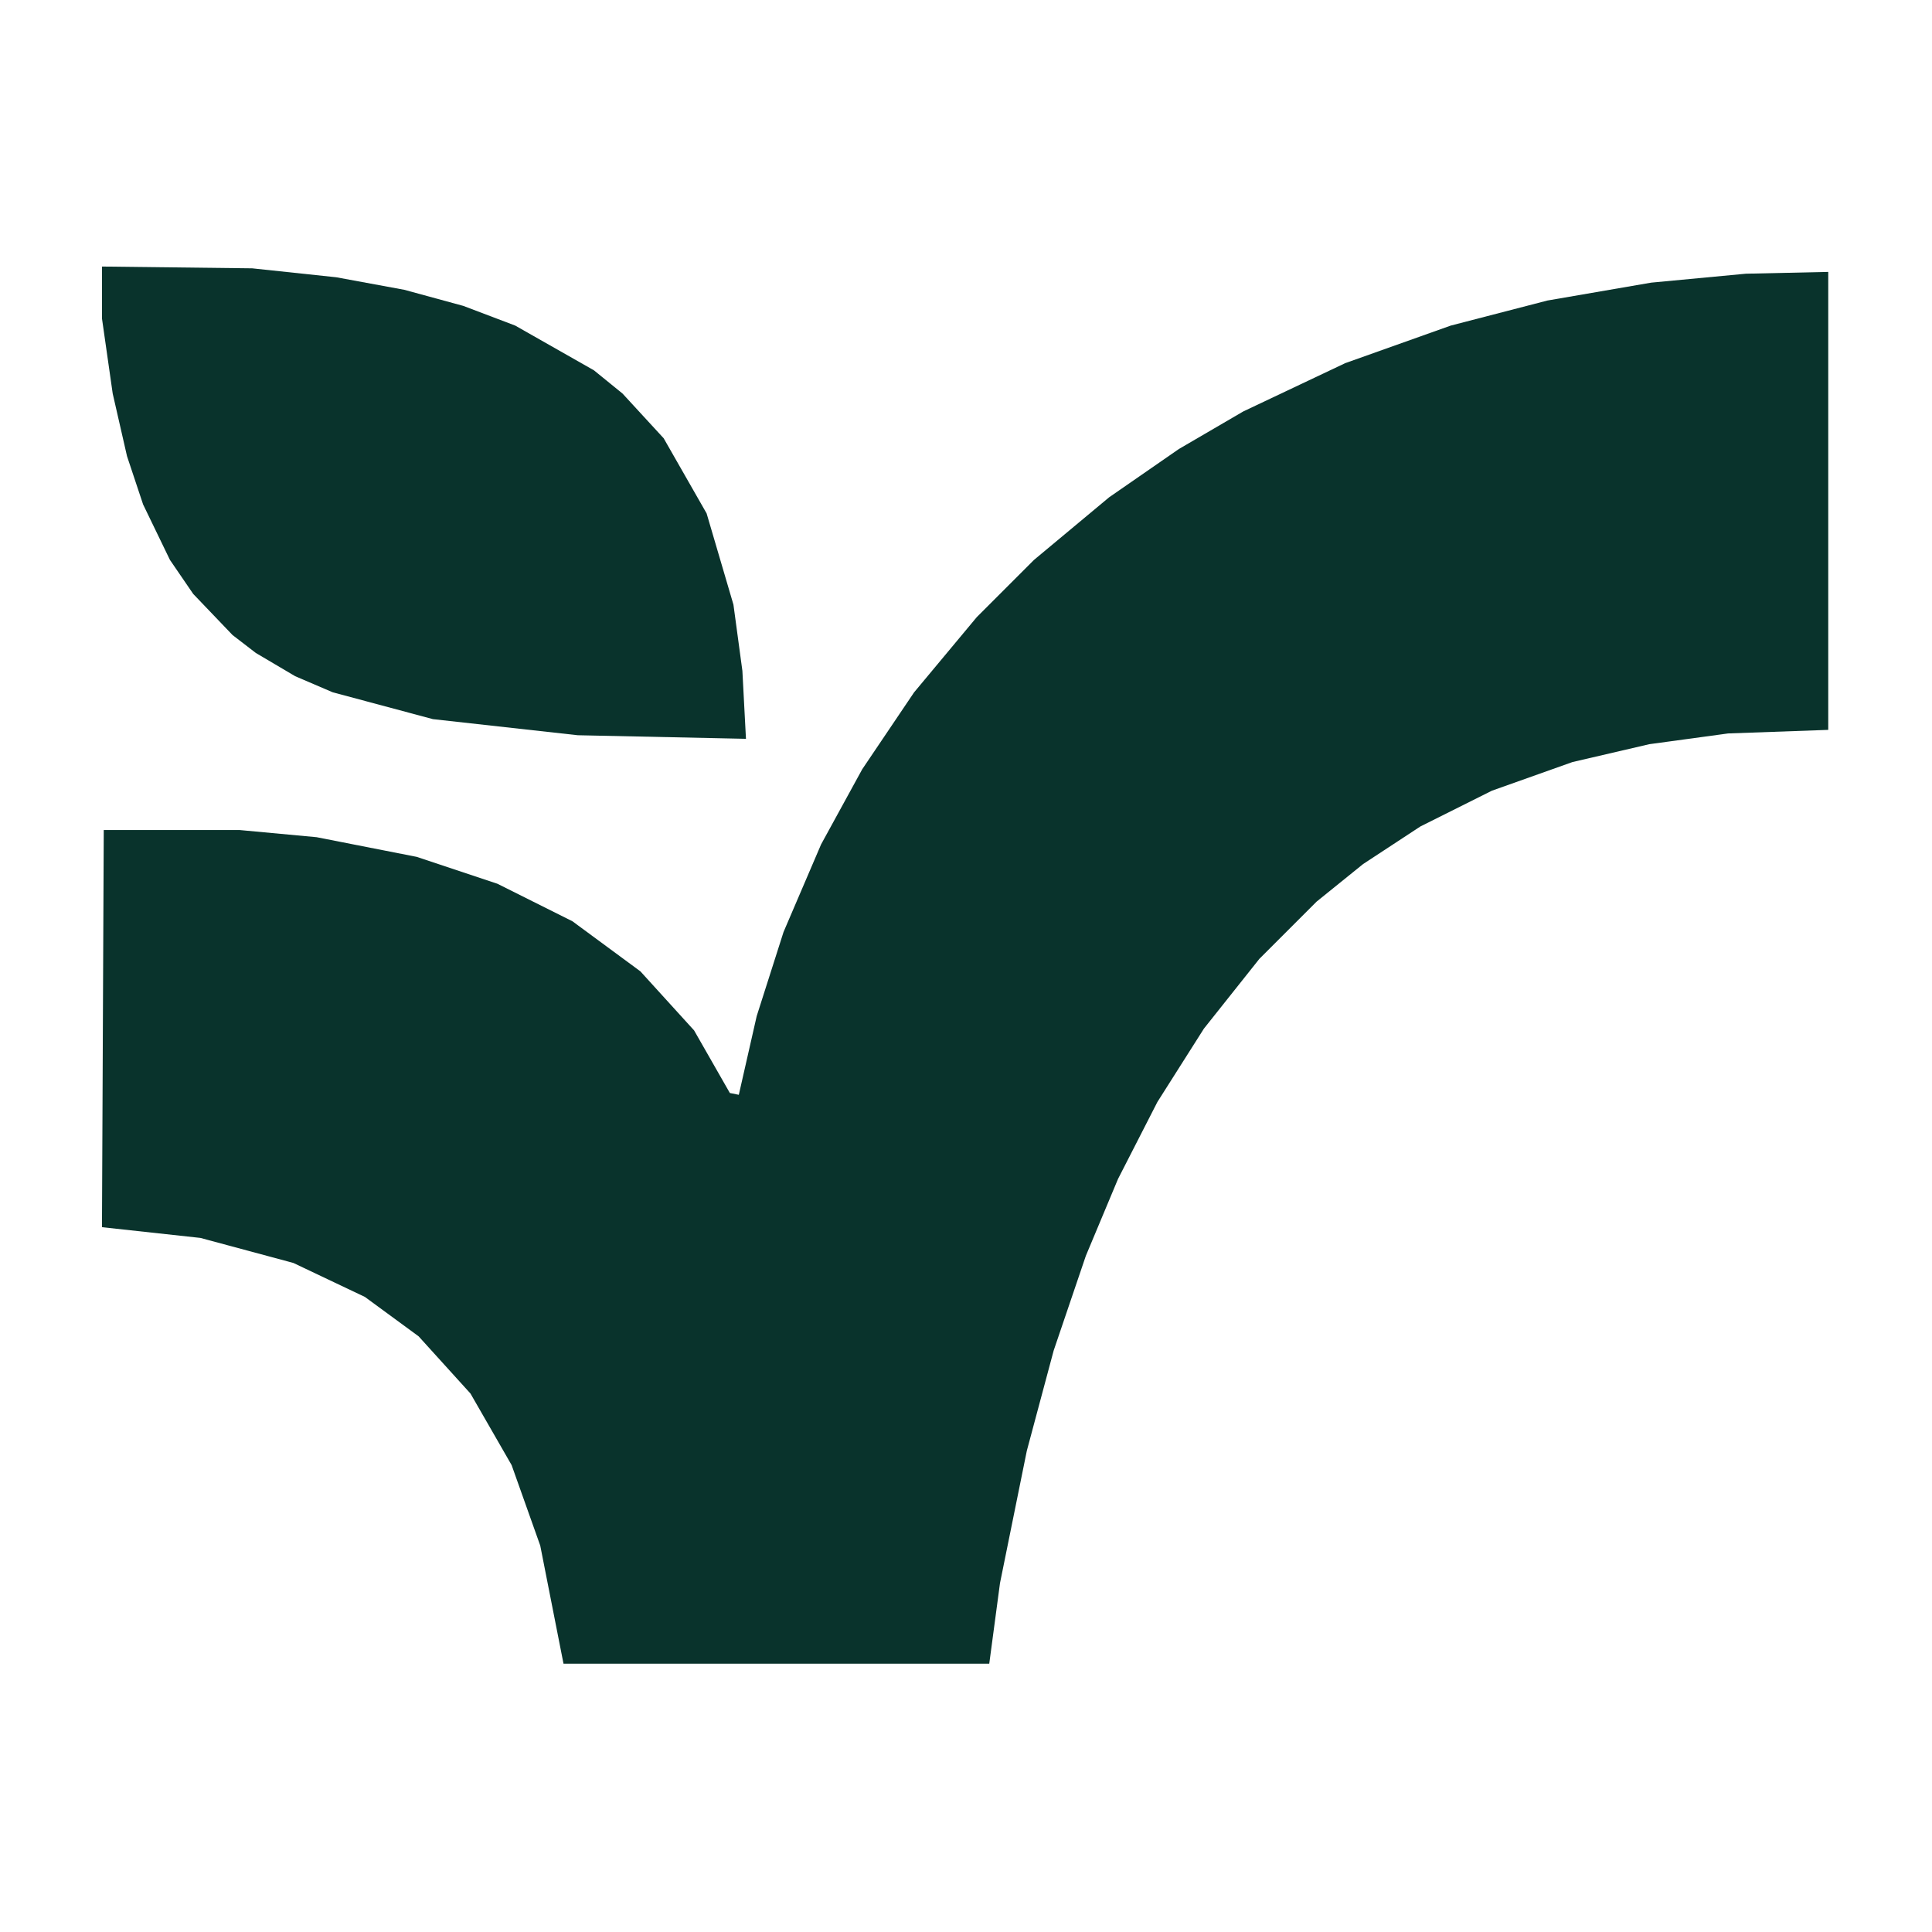
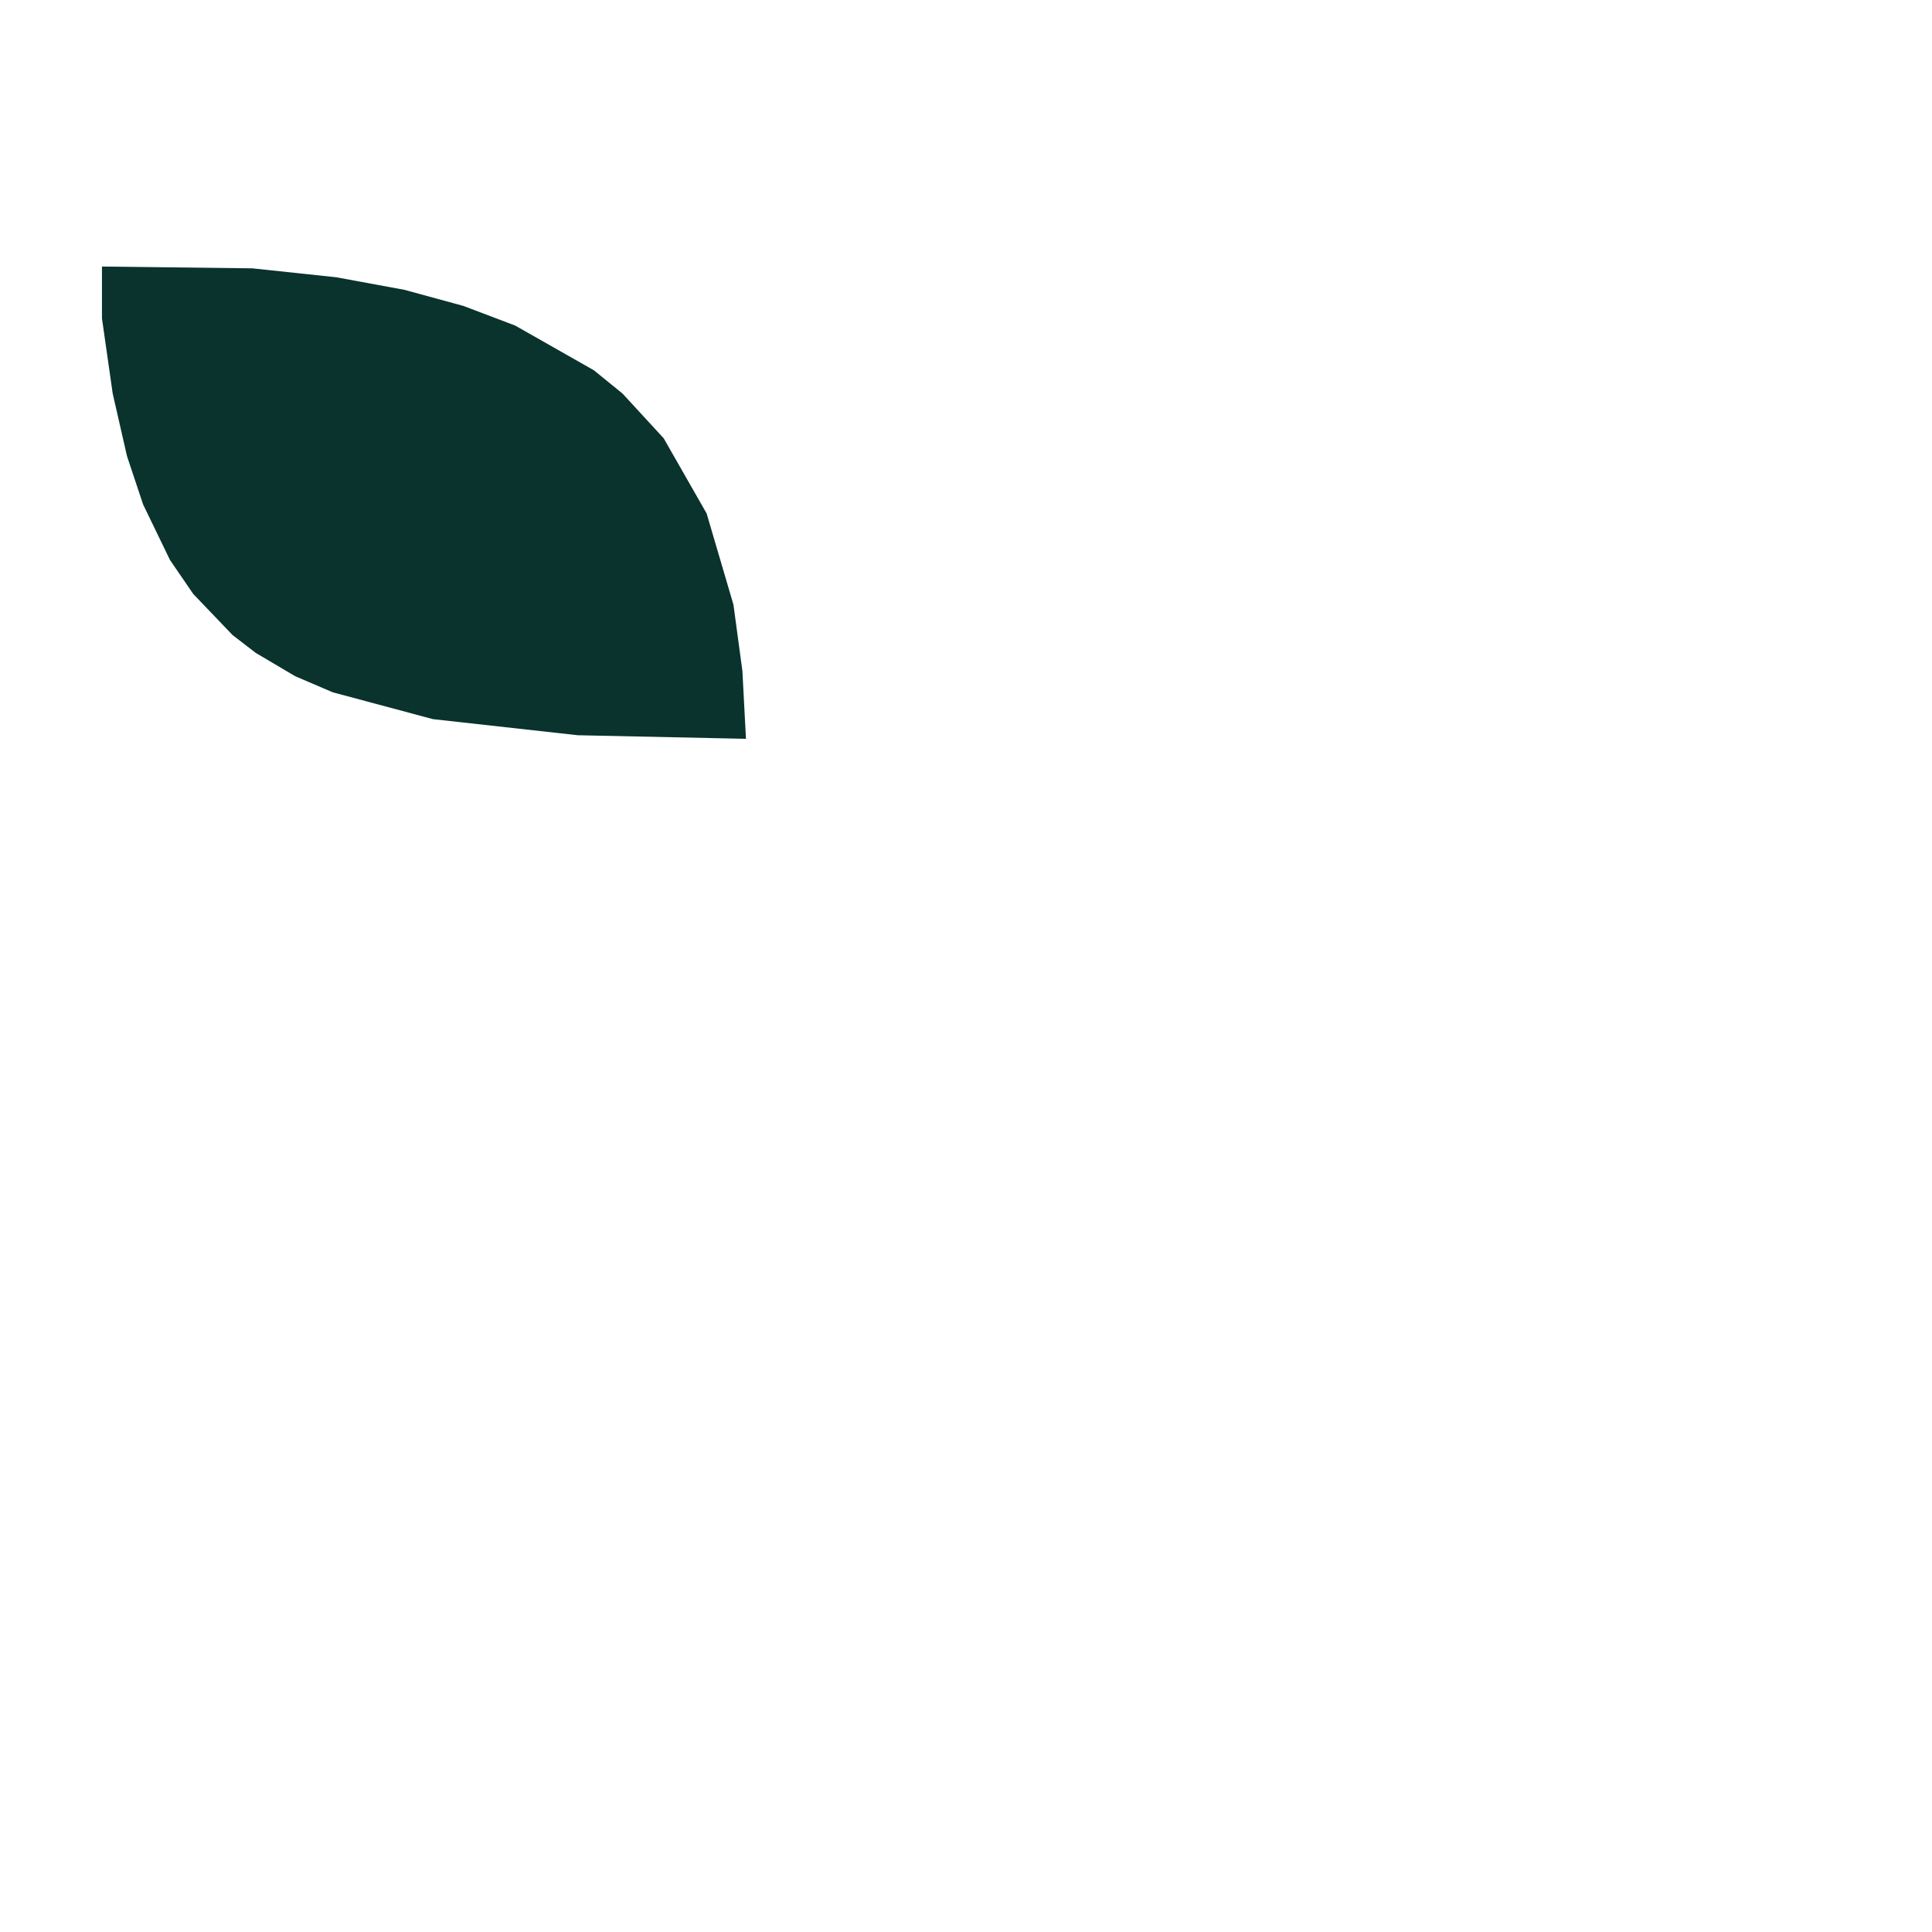
<svg xmlns="http://www.w3.org/2000/svg" width="1080" height="1080" viewBox="0 0 1080 1080">
-   <path d="M 1022 152 L 976 153 L 923 158 L 865 168 L 811 182 L 752 203 L 695 230 L 659 251 L 620 278 L 578 313 L 546 345 L 511 387 L 482 430 L 459 472 L 438 521 L 423 568 L 413 612 L 408 611 L 388 576 L 358 543 L 320 515 L 278 494 L 233 479 L 177 468 L 134 464 L 58 464 L 57 686 L 112 692 L 164 706 L 204 725 L 234 747 L 263 779 L 286 819 L 302 864 L 315 930 L 553 930 L 559 885 L 574 811 L 589 755 L 607 702 L 625 659 L 647 616 L 673 575 L 704 536 L 736 504 L 762 483 L 794 462 L 834 442 L 879 426 L 922 416 L 966 410 L 1022 408 Z" fill="#09332c" stroke="none" />
  <path d="M 57 149 L 57 178 L 63 220 L 71 255 L 80 282 L 95 313 L 108 332 L 130 355 L 143 365 L 165 378 L 186 387 L 242 402 L 323 411 L 417 413 L 415 375 L 410 338 L 395 287 L 371 245 L 348 220 L 332 207 L 288 182 L 259 171 L 226 162 L 188 155 L 141 150 Z" fill="#09332c" stroke="none" />
</svg>